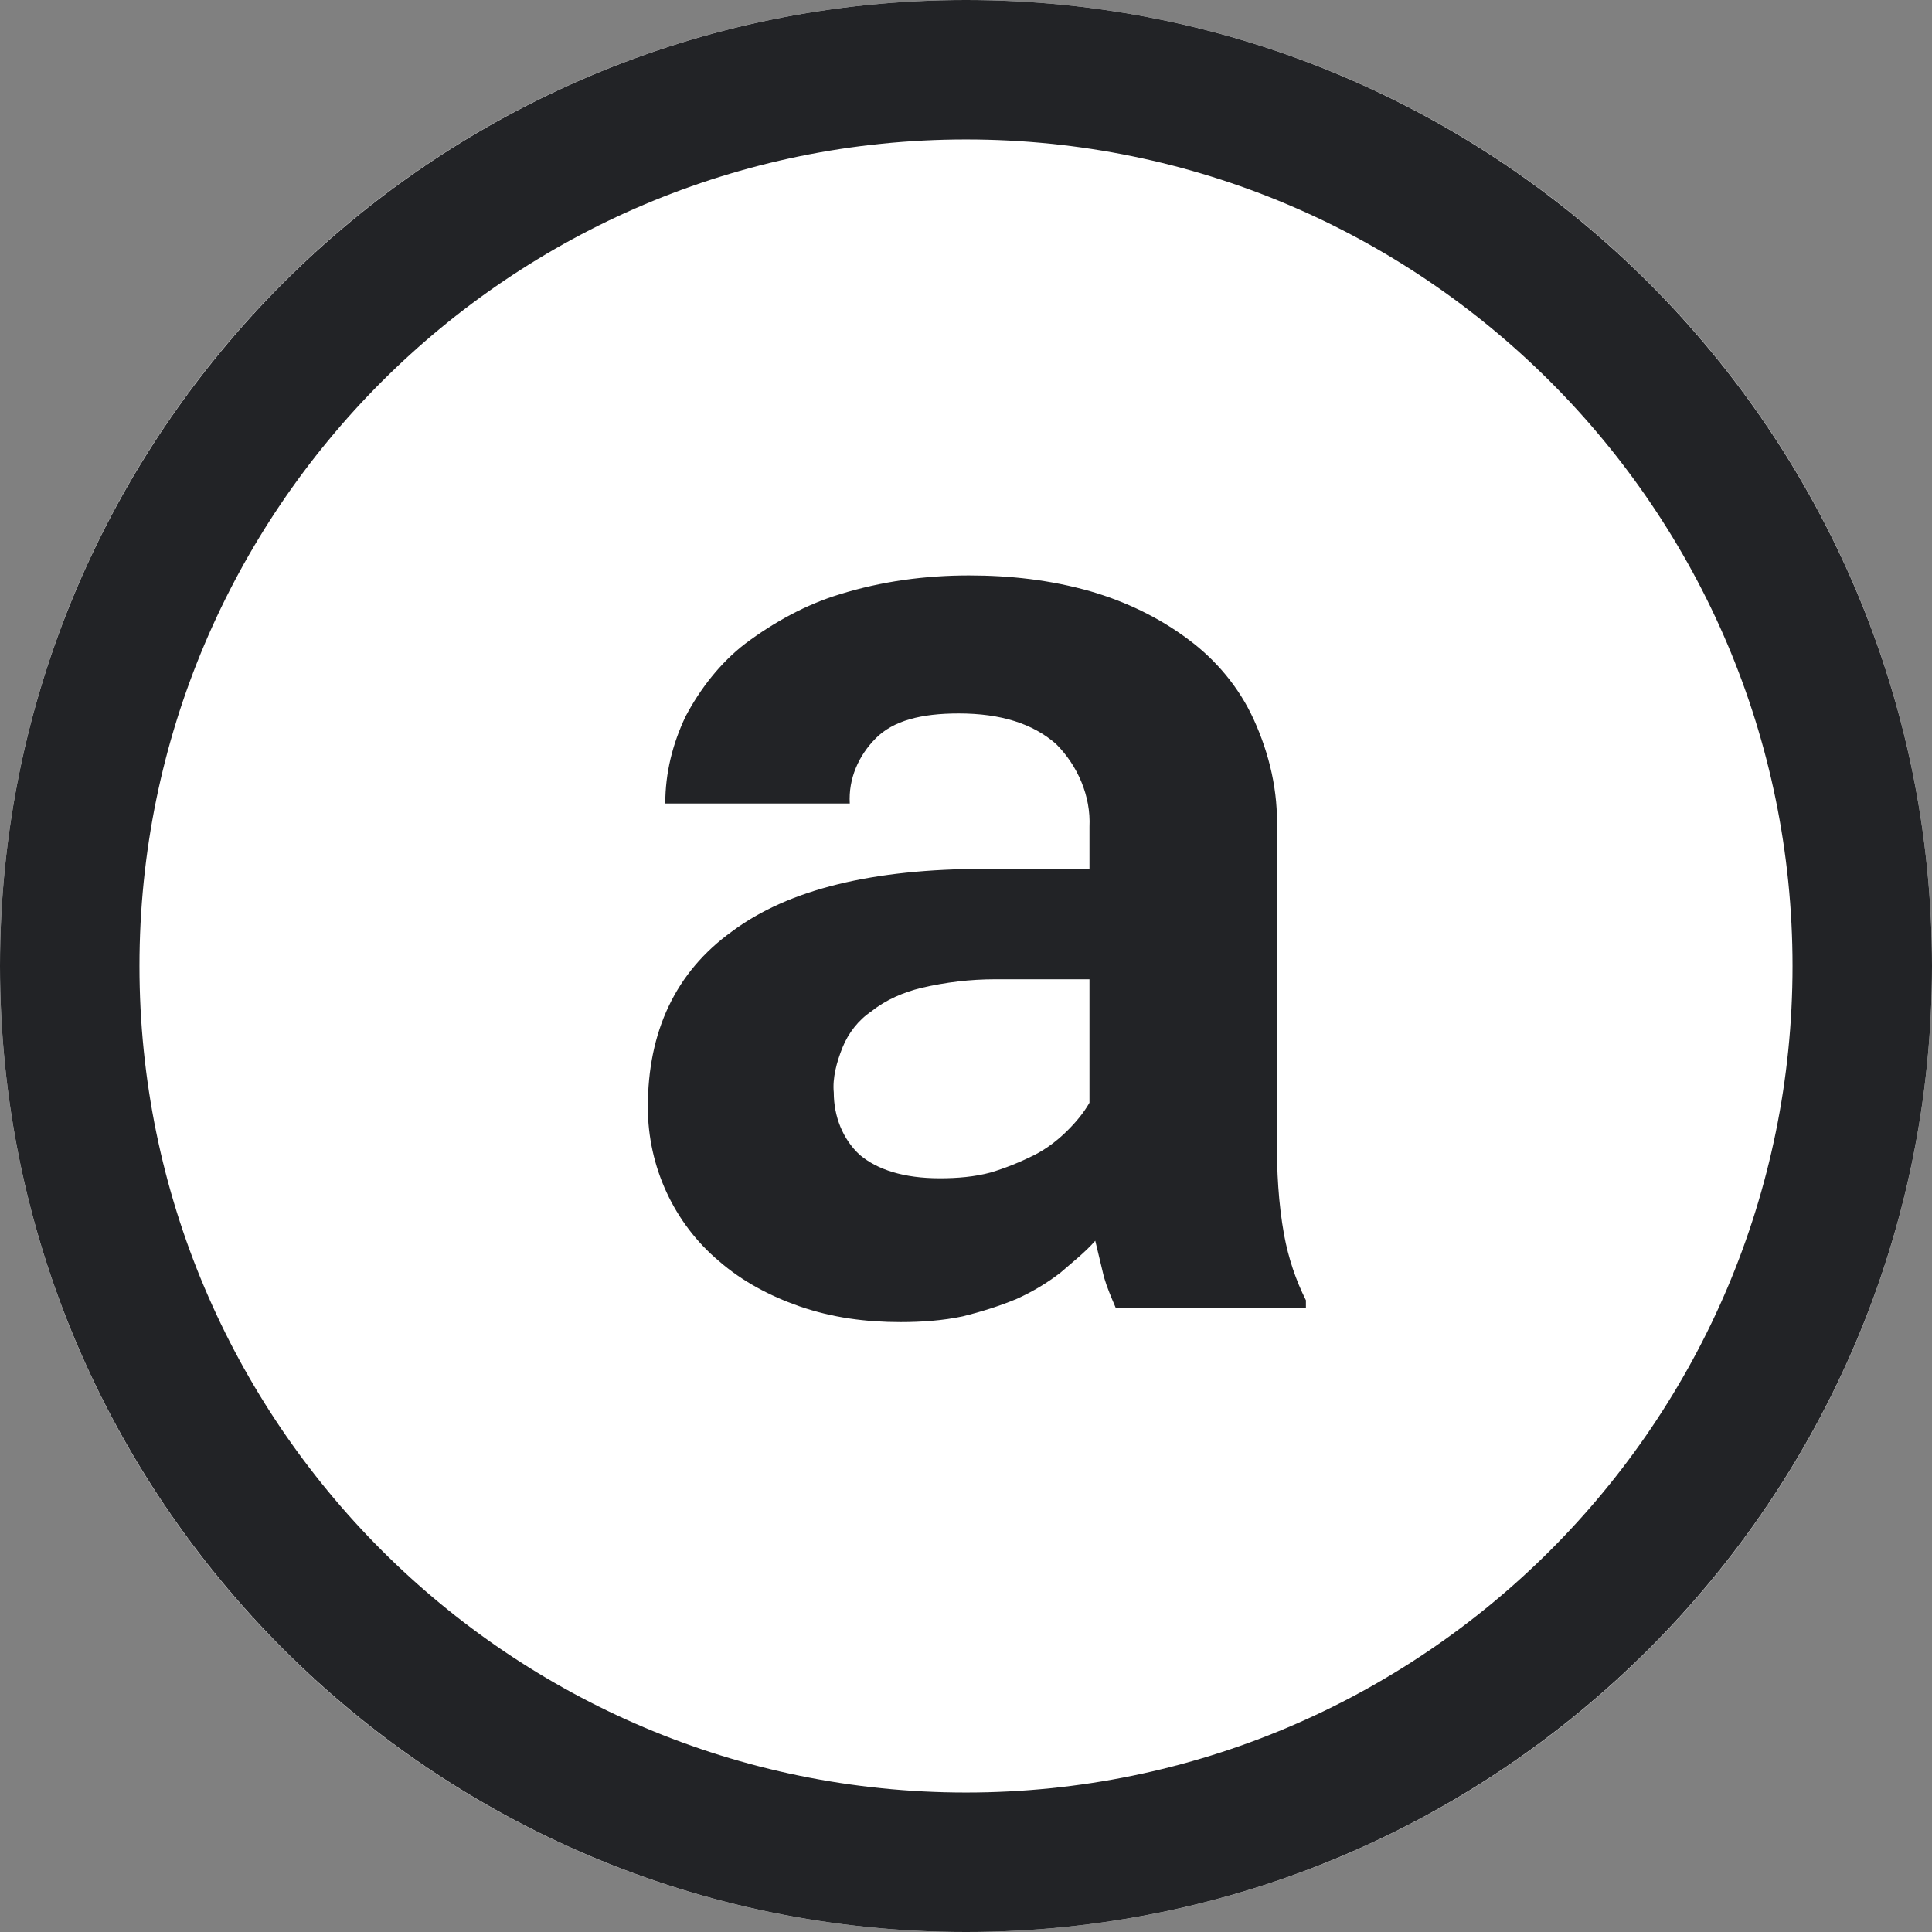
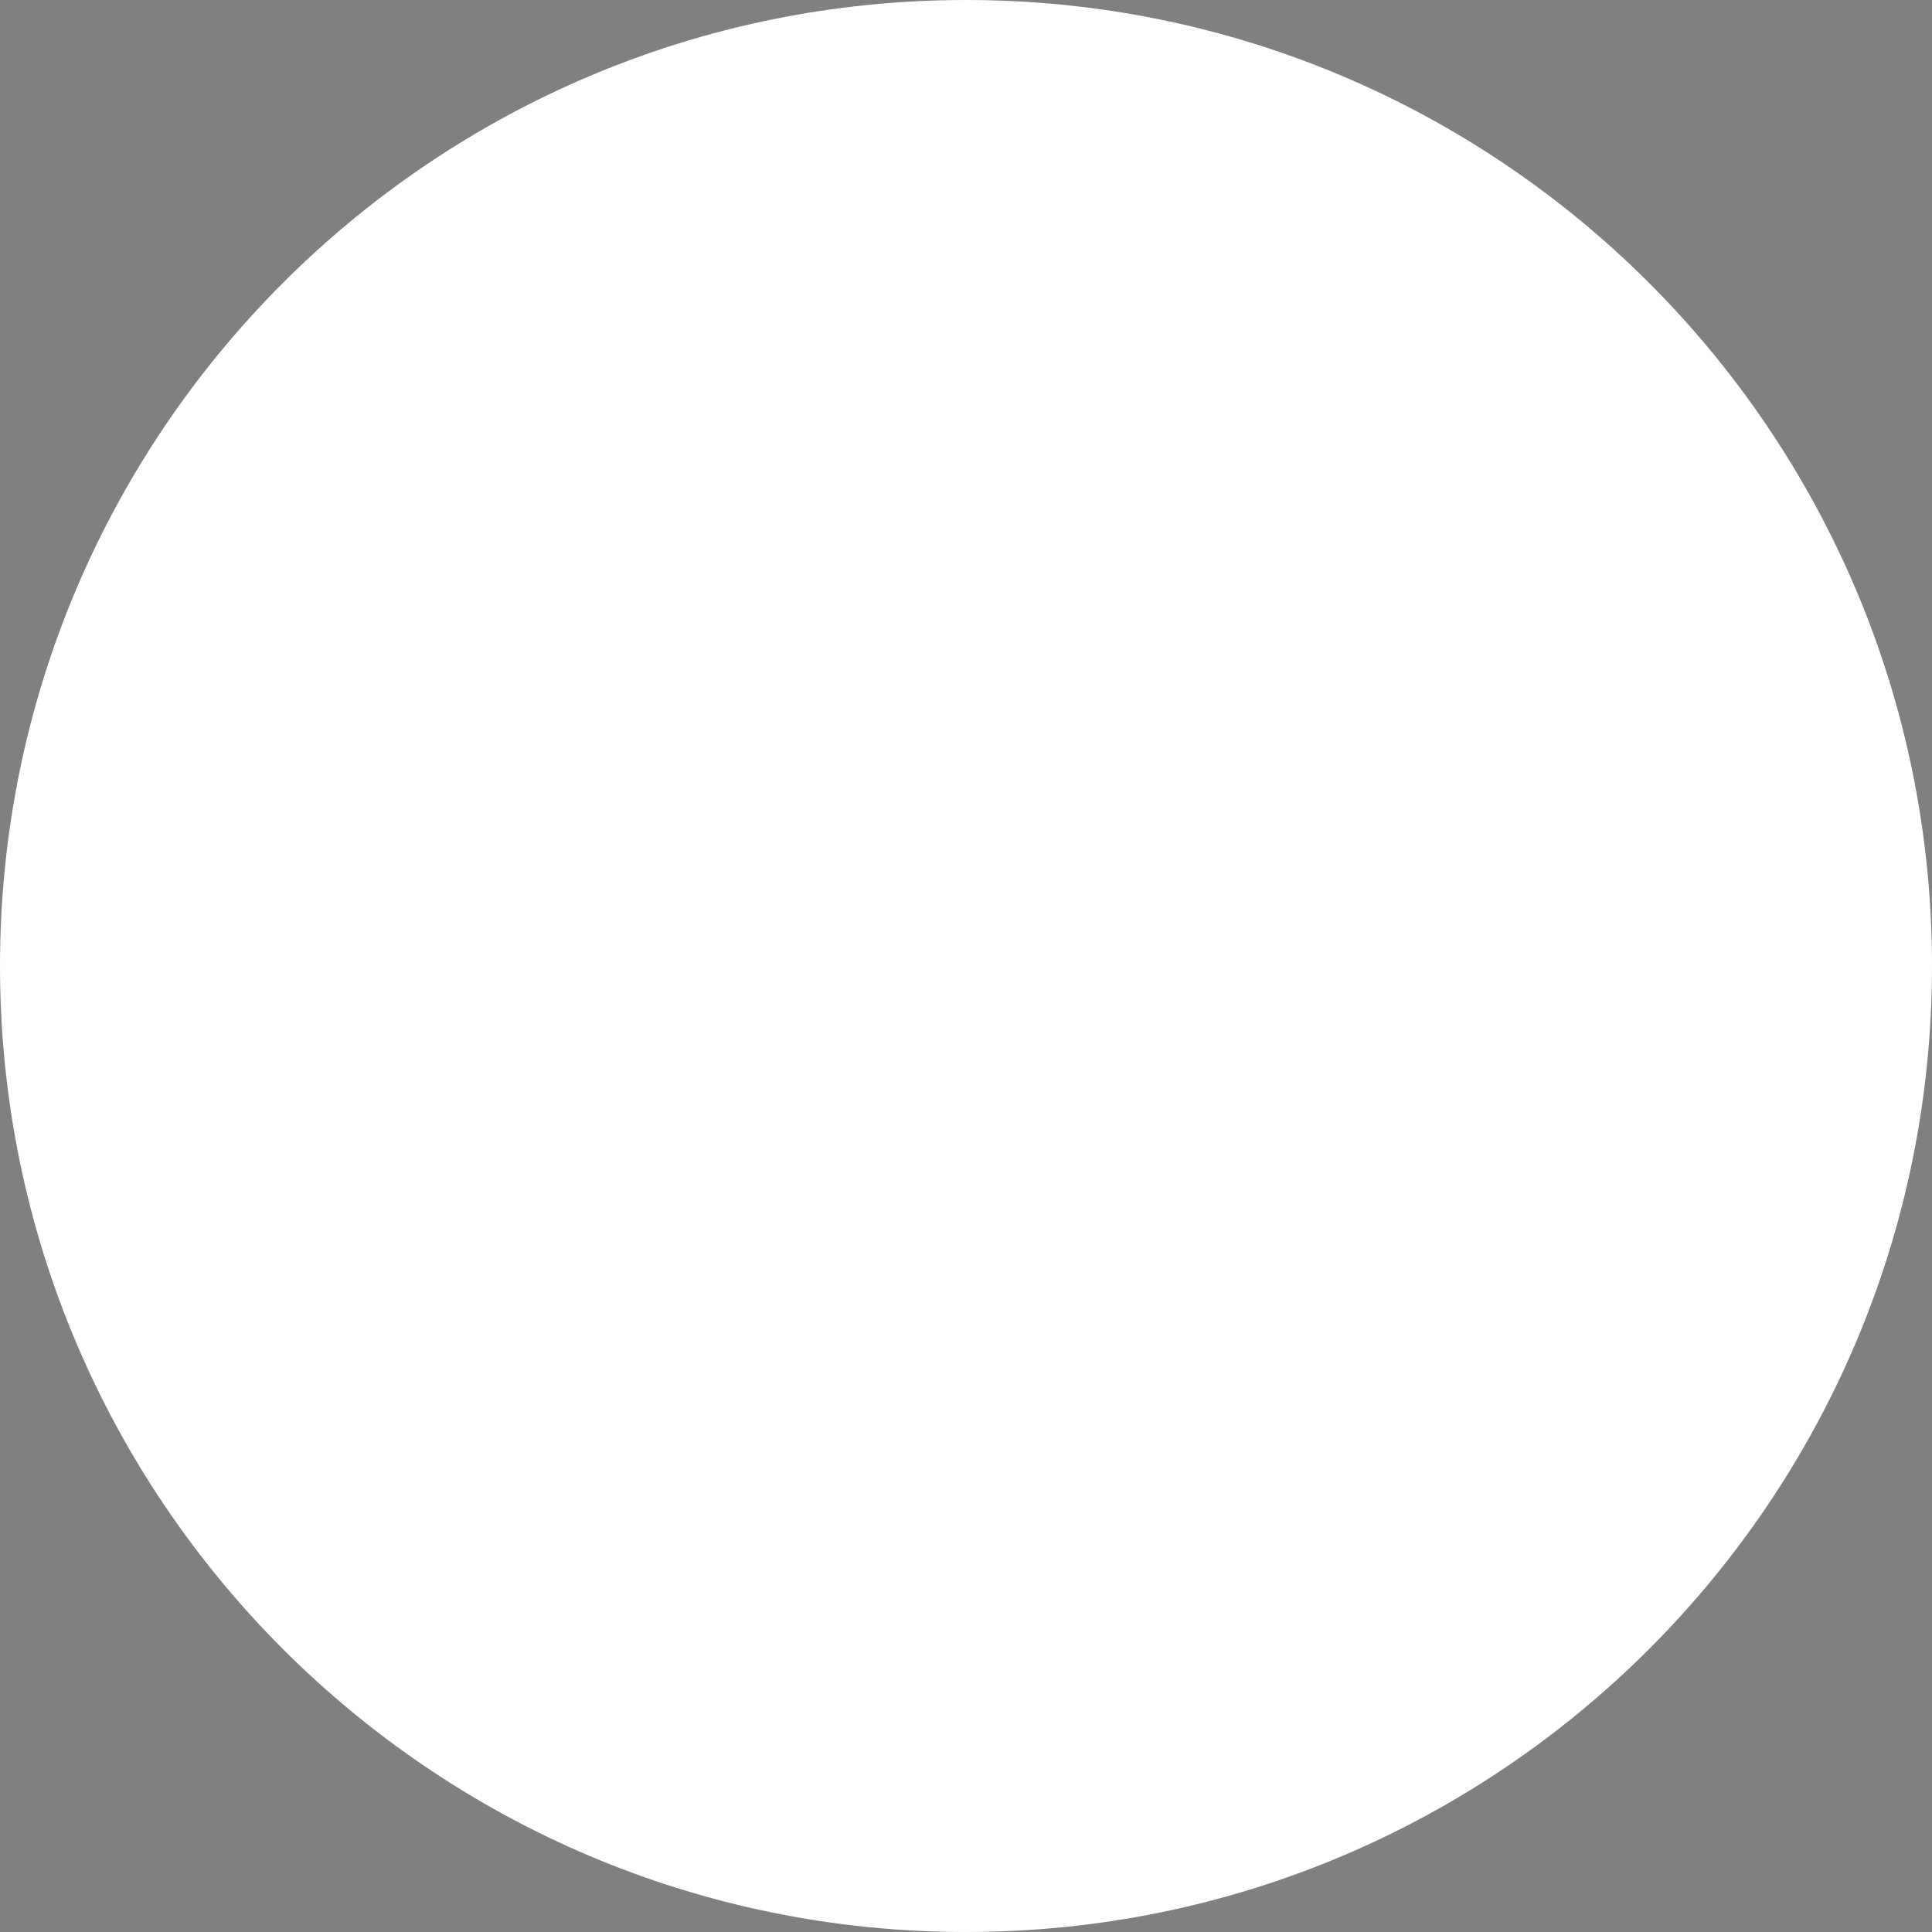
<svg xmlns="http://www.w3.org/2000/svg" width="32" height="32" viewBox="0 0 32 32" fill="none">
  <rect x="0" y="0" width="32" height="32" fill="#808080" stroke="none" />
  <path d="M16 32C24.837 32 32 24.837 32 16C32 7.163 24.837 0 16 0C7.163 0 0 7.163 0 16C0 24.837 7.163 32 16 32Z" fill="white" />
-   <path d="M18.478 21.658C18.406 21.489 18.334 21.321 18.285 21.152C18.237 20.96 18.189 20.743 18.141 20.551C17.973 20.743 17.756 20.912 17.564 21.08C17.347 21.248 17.106 21.393 16.842 21.513C16.553 21.634 16.24 21.73 15.951 21.802C15.615 21.874 15.254 21.898 14.917 21.898C14.339 21.898 13.786 21.826 13.233 21.634C12.752 21.465 12.294 21.224 11.909 20.888C11.164 20.262 10.73 19.324 10.73 18.337C10.73 17.086 11.188 16.1 12.126 15.426C13.064 14.728 14.46 14.391 16.312 14.391H18.045V13.694C18.069 13.188 17.852 12.683 17.491 12.322C17.106 11.985 16.577 11.817 15.879 11.817C15.254 11.817 14.797 11.937 14.508 12.226C14.219 12.515 14.051 12.9 14.075 13.309H11.019C11.019 12.803 11.139 12.322 11.356 11.865C11.597 11.408 11.934 10.975 12.342 10.662C12.824 10.301 13.353 10.012 13.906 9.844C14.604 9.627 15.326 9.531 16.048 9.531C16.721 9.531 17.395 9.603 18.069 9.796C18.646 9.964 19.2 10.229 19.681 10.59C20.138 10.927 20.523 11.384 20.764 11.913C21.028 12.491 21.173 13.116 21.148 13.742V18.867C21.148 19.396 21.173 19.925 21.269 20.455C21.341 20.84 21.461 21.2 21.63 21.537V21.658H18.478ZM15.567 19.516C15.855 19.516 16.144 19.492 16.409 19.42C16.649 19.348 16.89 19.252 17.131 19.131C17.323 19.035 17.515 18.891 17.684 18.722C17.828 18.578 17.948 18.433 18.045 18.265V16.22H16.481C16.072 16.22 15.663 16.268 15.254 16.364C14.965 16.436 14.676 16.557 14.436 16.749C14.219 16.894 14.051 17.11 13.954 17.351C13.858 17.591 13.786 17.856 13.81 18.097C13.81 18.482 13.954 18.867 14.243 19.131C14.532 19.372 14.965 19.516 15.567 19.516Z" fill="#222326" />
-   <path d="M16 32C7.17 32 0 24.83 0 16C0 7.17 7.17 0 16 0C24.83 0 32 7.17 32 16C32 24.83 24.83 32 16 32ZM16 2.31C8.445 2.31 2.31 8.445 2.31 16C2.31 23.555 8.445 29.69 16 29.69C23.555 29.69 29.69 23.555 29.69 16C29.69 8.445 23.555 2.31 16 2.31Z" fill="#222326" />
</svg>